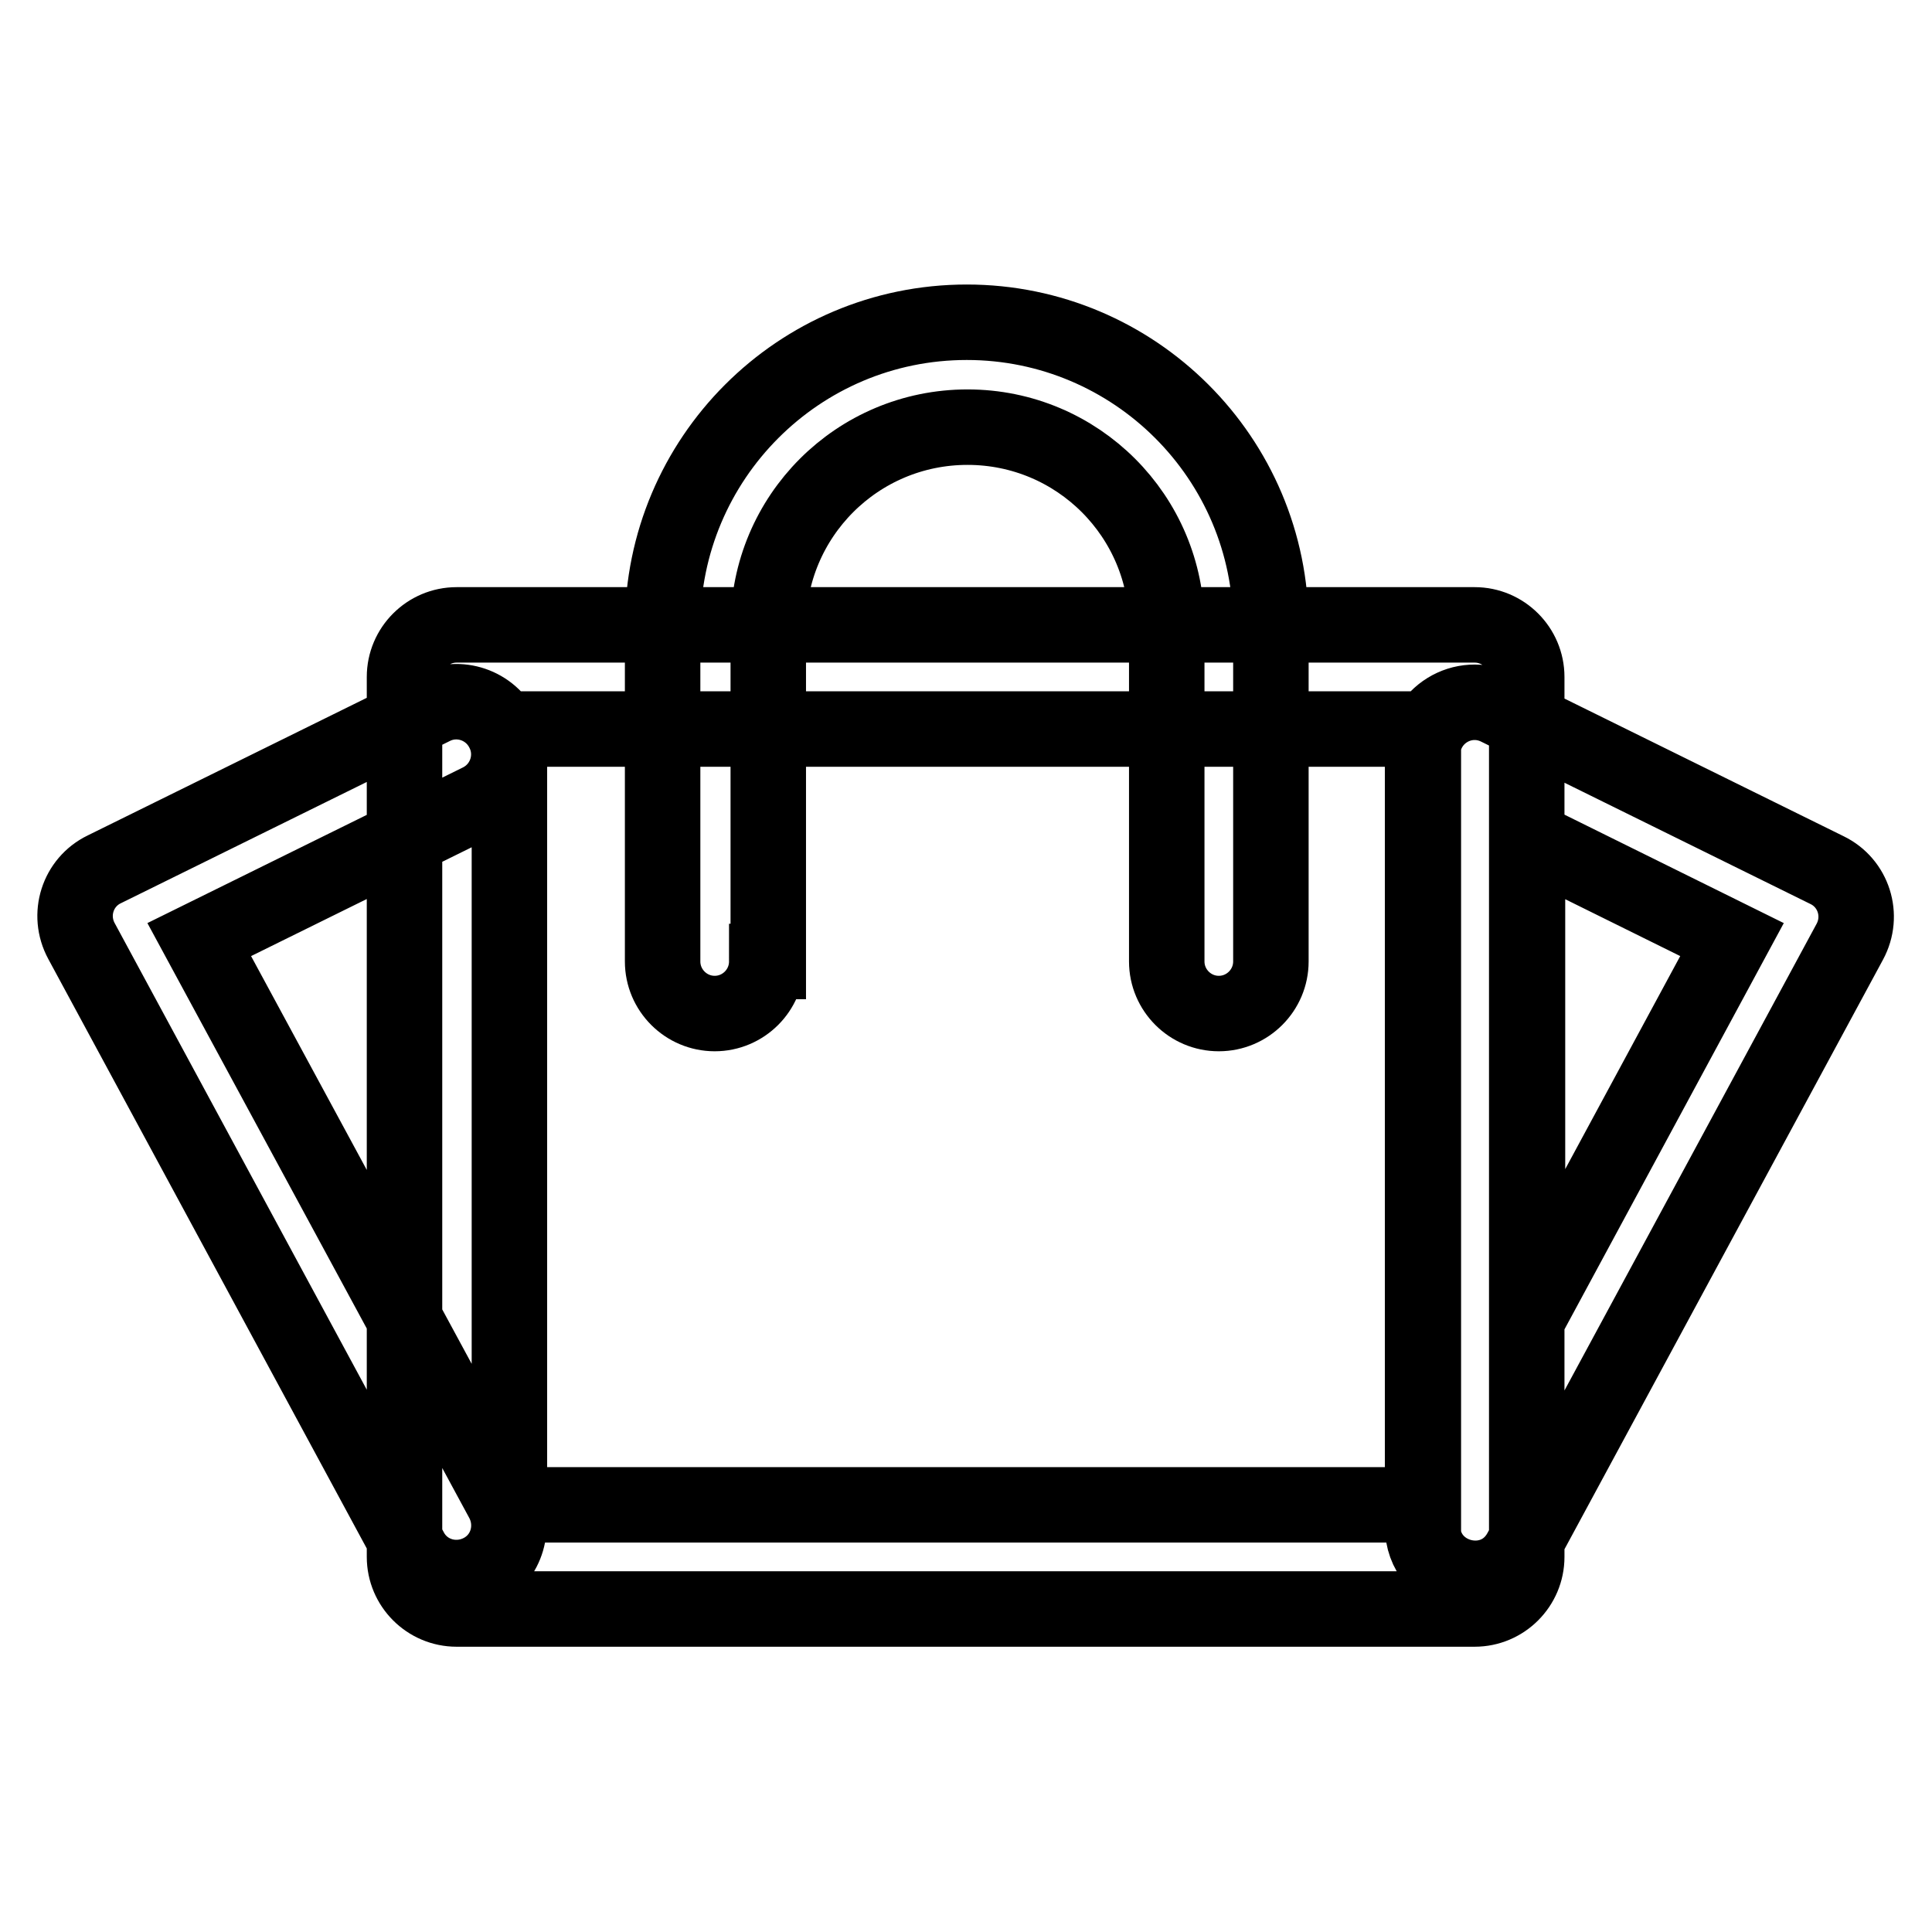
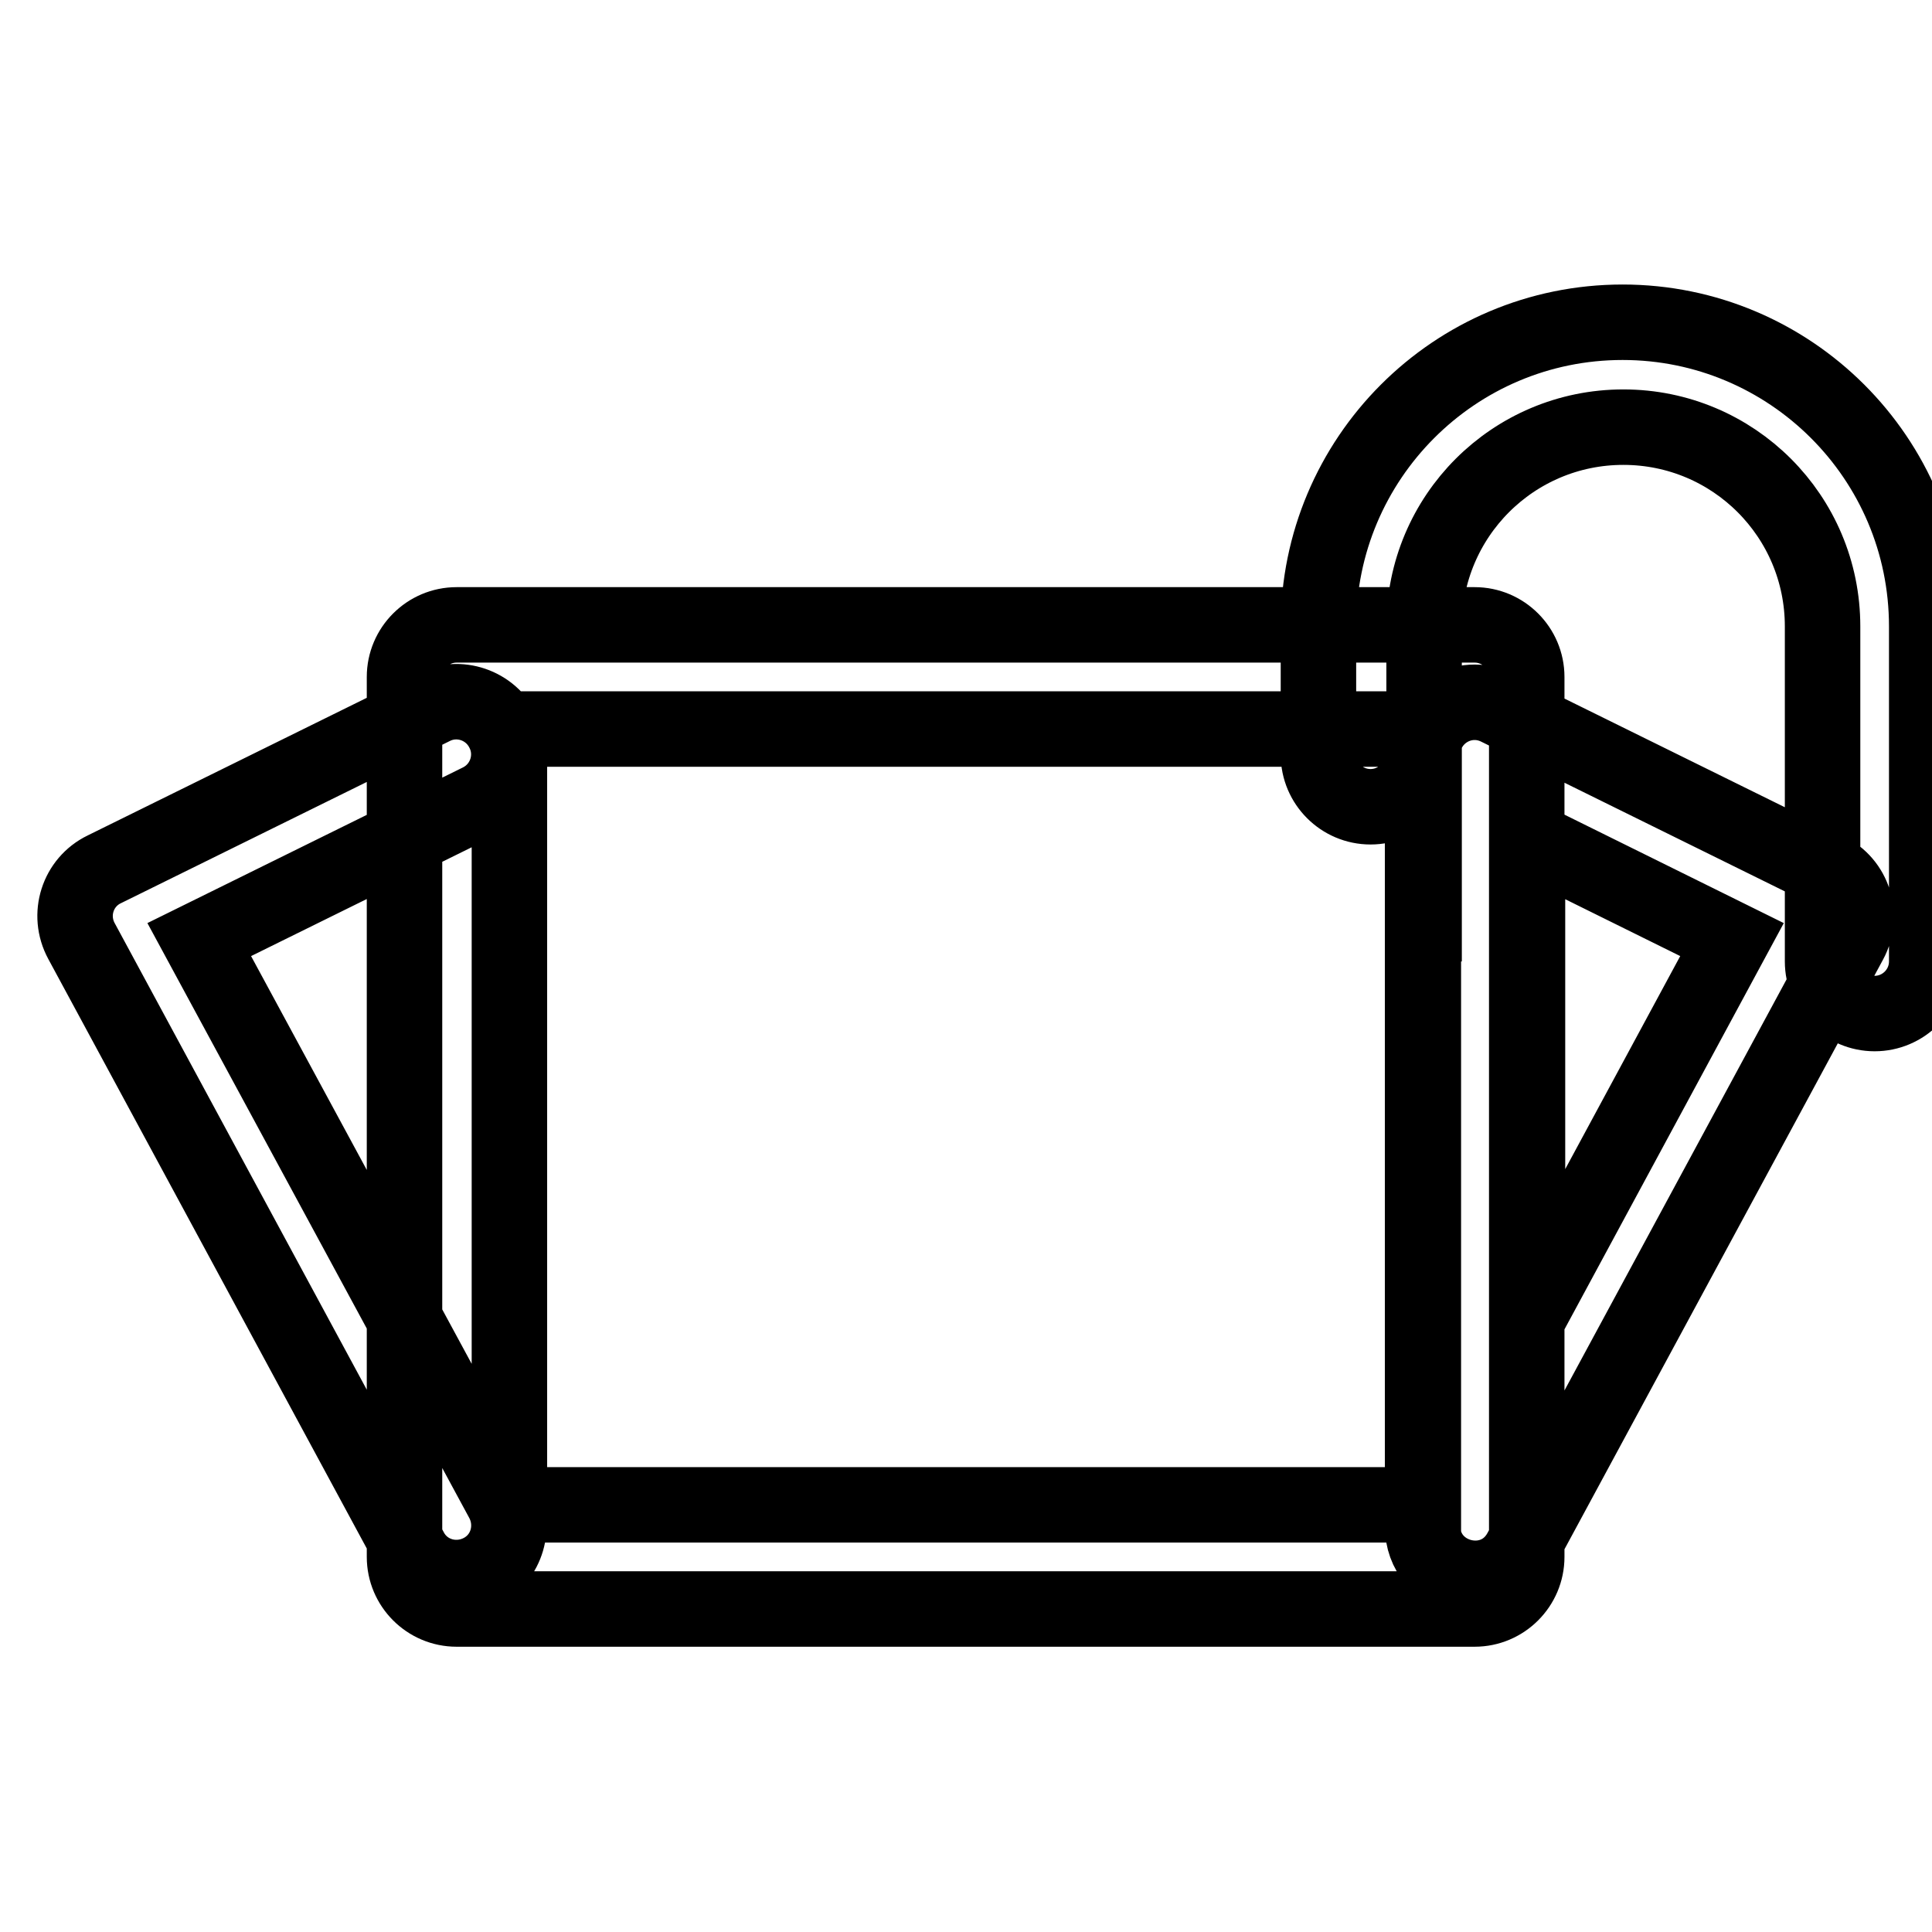
<svg xmlns="http://www.w3.org/2000/svg" version="1.1" x="0px" y="0px" viewBox="0 0 256 256" enable-background="new 0 0 256 256" xml:space="preserve">
  <g>
-     <path stroke-width="10" fill-opacity="0" stroke="#000000" d="M60.5,213.2c-3.8,0-6.9-3.1-6.9-6.9V89.7c0-3.8,3.1-6.9,6.9-6.9h134.9c3.8,0,6.9,3.1,6.9,6.9v116.6 c0,3.8-3.1,6.9-6.9,6.9H60.5z M67.5,199.4h121.1V96.6H67.5V199.4z M66.6,198.8c1.8,3.4,0.6,7.6-2.8,9.4s-7.6,0.6-9.4-2.8 l-43.6-80.7c-1.9-3.5-0.5-7.8,3-9.5l43.6-21.5c3.4-1.7,7.6-0.3,9.3,3.2c1.7,3.4,0.3,7.6-3.2,9.3l-37.1,18.3L66.6,198.8z  M229.5,124.5l-27.1,50.2v-63.6L229.5,124.5z M188.5,100v102.2c0,7.2,9.6,9.6,13,3.3l43.6-80.7c1.9-3.5,0.5-7.8-3-9.5l-43.6-21.5 C193.9,91.5,188.5,94.8,188.5,100z M101.6,127.4c0,3.8-3.1,6.9-6.9,6.9c-3.8,0-6.9-3.1-6.9-6.9V83c0-22.2,18-40.3,40.3-40.3 c22.2,0,40.3,18,40.3,40.3v44.4c0,3.8-3.1,6.9-6.9,6.9c-3.8,0-6.9-3.1-6.9-6.9V83c0-14.6-11.8-26.4-26.4-26.4 c-14.6,0-26.4,11.8-26.4,26.4V127.4z" />
+     <path stroke-width="10" fill-opacity="0" stroke="#000000" d="M60.5,213.2c-3.8,0-6.9-3.1-6.9-6.9V89.7c0-3.8,3.1-6.9,6.9-6.9h134.9c3.8,0,6.9,3.1,6.9,6.9v116.6 c0,3.8-3.1,6.9-6.9,6.9H60.5z M67.5,199.4h121.1V96.6H67.5V199.4z M66.6,198.8c1.8,3.4,0.6,7.6-2.8,9.4s-7.6,0.6-9.4-2.8 l-43.6-80.7c-1.9-3.5-0.5-7.8,3-9.5l43.6-21.5c3.4-1.7,7.6-0.3,9.3,3.2c1.7,3.4,0.3,7.6-3.2,9.3l-37.1,18.3L66.6,198.8z  M229.5,124.5l-27.1,50.2v-63.6L229.5,124.5z M188.5,100v102.2c0,7.2,9.6,9.6,13,3.3l43.6-80.7c1.9-3.5,0.5-7.8-3-9.5l-43.6-21.5 C193.9,91.5,188.5,94.8,188.5,100z c0,3.8-3.1,6.9-6.9,6.9c-3.8,0-6.9-3.1-6.9-6.9V83c0-22.2,18-40.3,40.3-40.3 c22.2,0,40.3,18,40.3,40.3v44.4c0,3.8-3.1,6.9-6.9,6.9c-3.8,0-6.9-3.1-6.9-6.9V83c0-14.6-11.8-26.4-26.4-26.4 c-14.6,0-26.4,11.8-26.4,26.4V127.4z" />
  </g>
</svg>